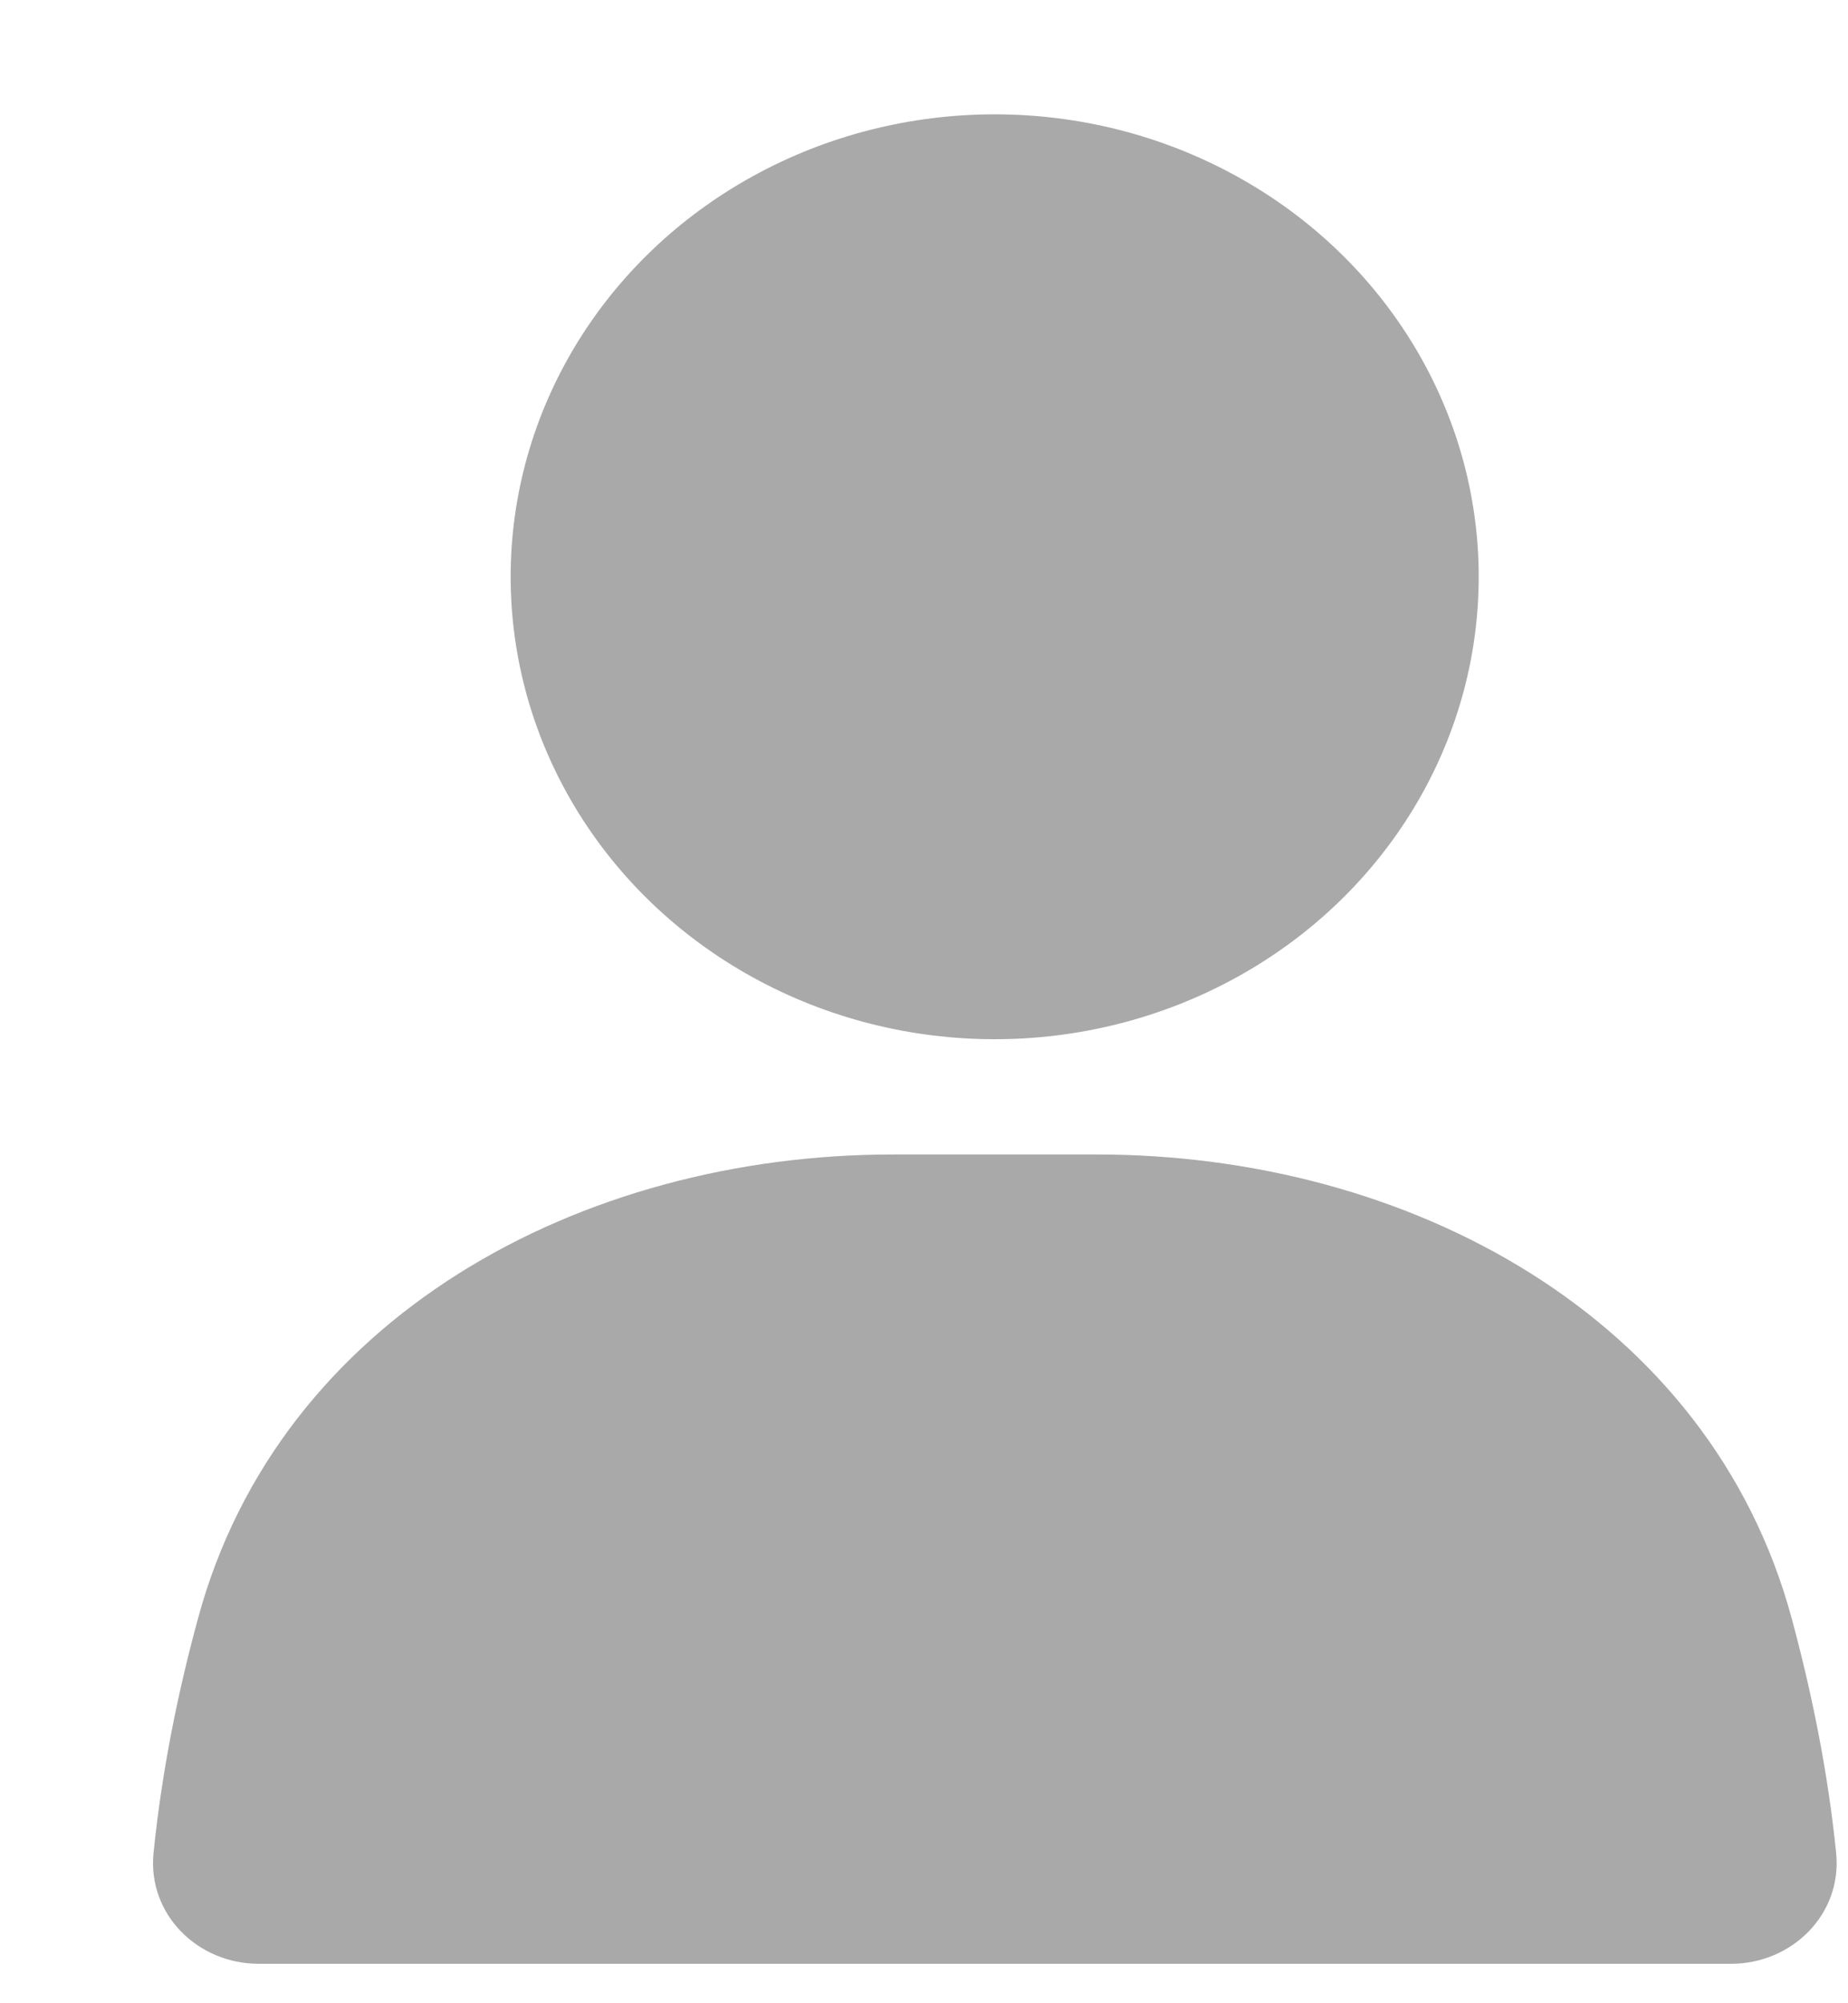
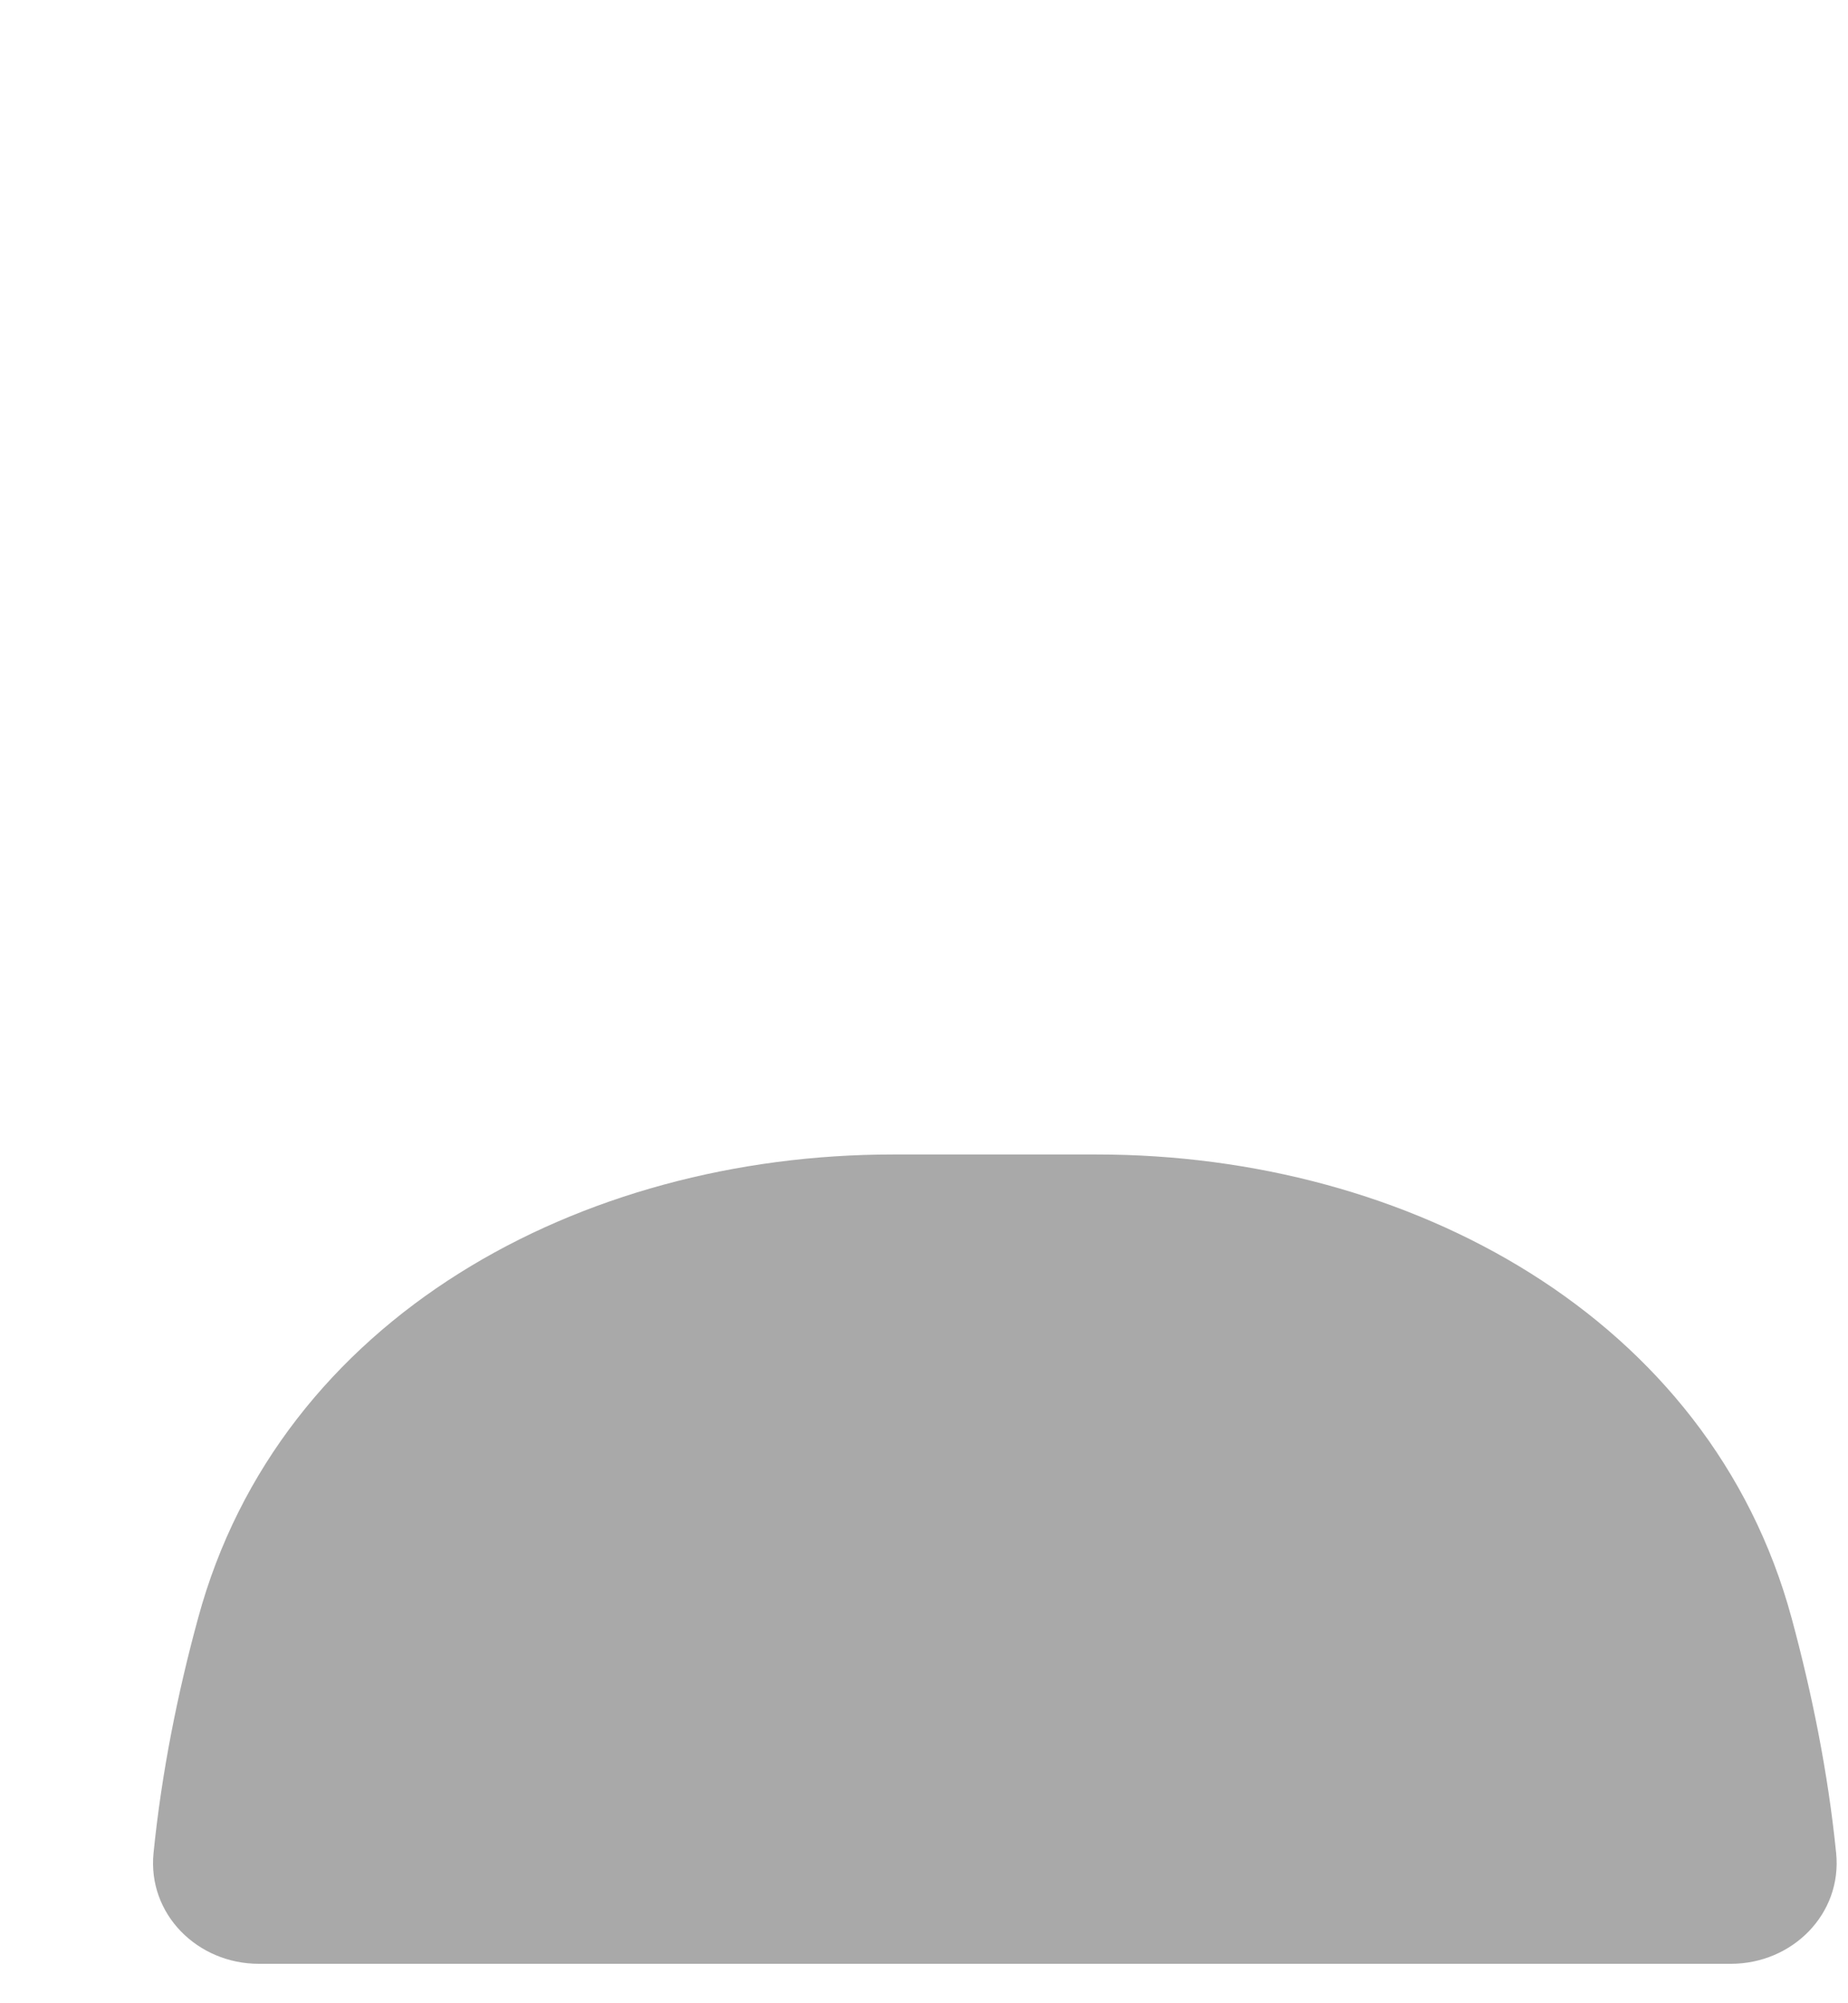
<svg xmlns="http://www.w3.org/2000/svg" width="12" height="13" viewBox="0 0 12 13" fill="none">
-   <ellipse cx="6.459" cy="3.743" rx="3.143" ry="3.001" fill="#A9A9A9" />
  <path d="M1.286 10.502C1.816 8.546 3.771 7.492 5.797 7.492H7.123C9.149 7.492 11.104 8.546 11.634 10.501C11.765 10.985 11.87 11.5 11.923 12.025C11.963 12.421 11.638 12.744 11.24 12.744H1.68C1.282 12.744 0.957 12.421 0.997 12.025C1.05 11.5 1.154 10.985 1.286 10.502Z" fill="#A9A9A9" />
</svg>